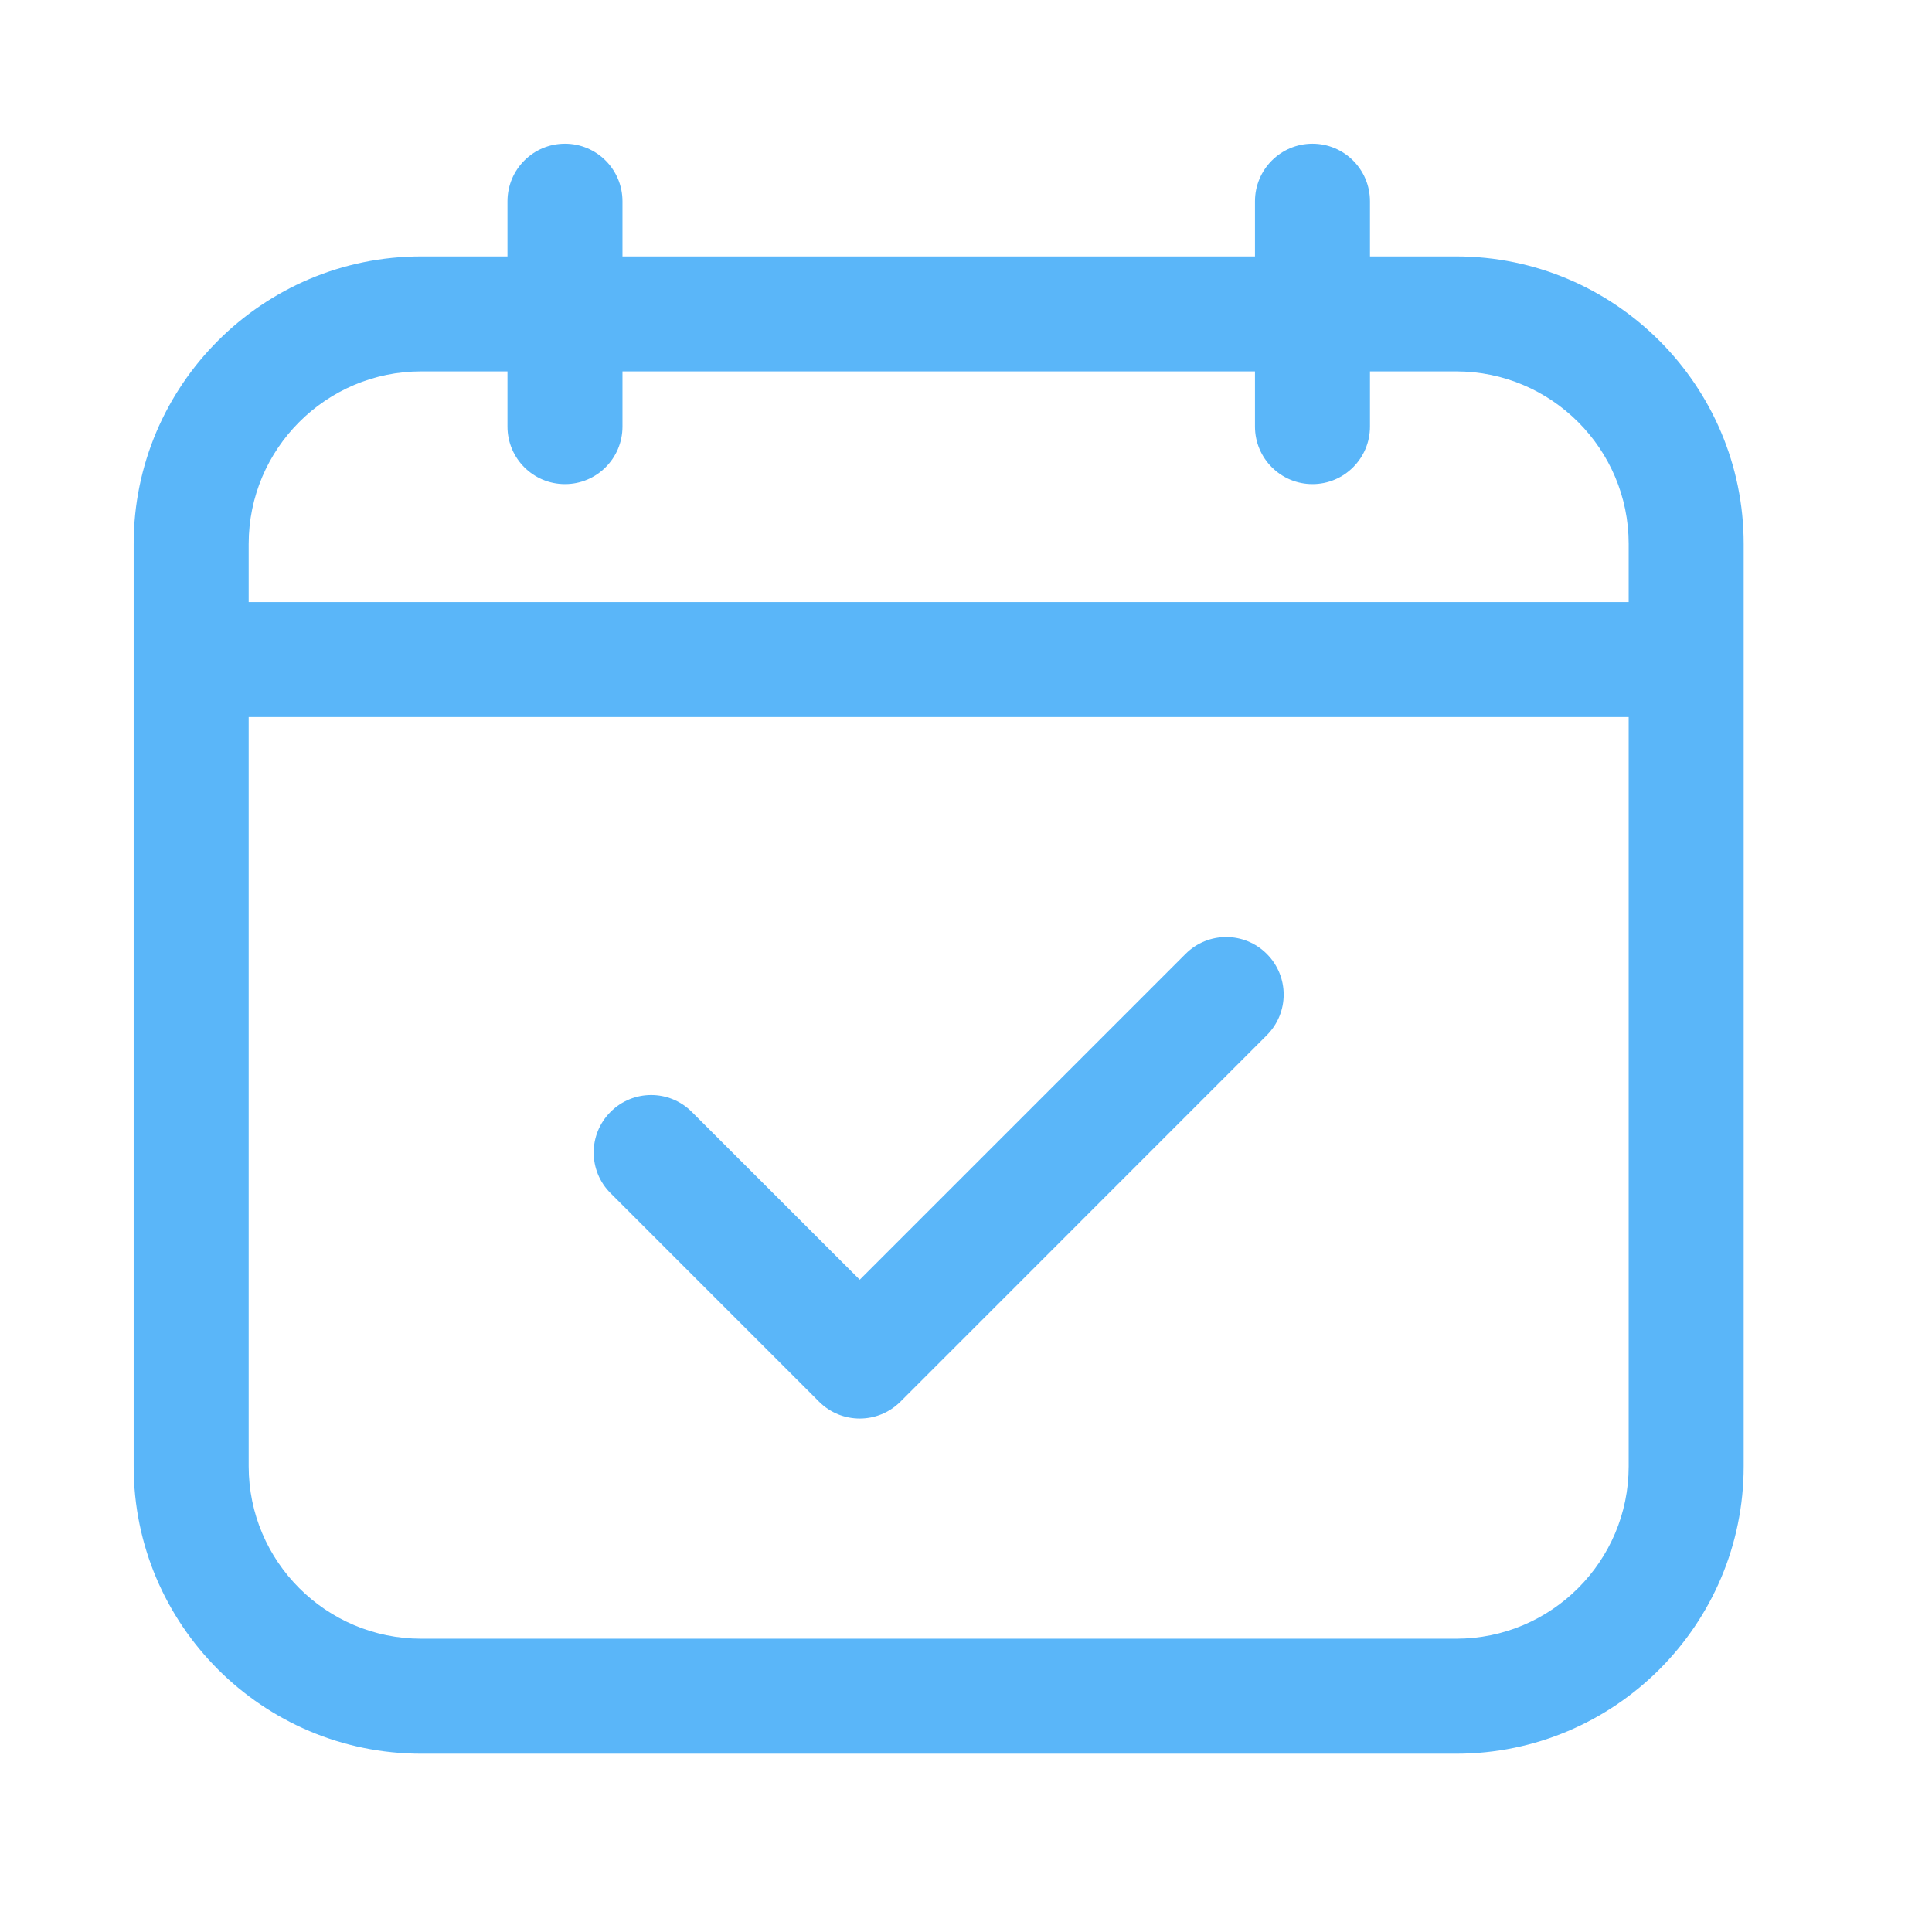
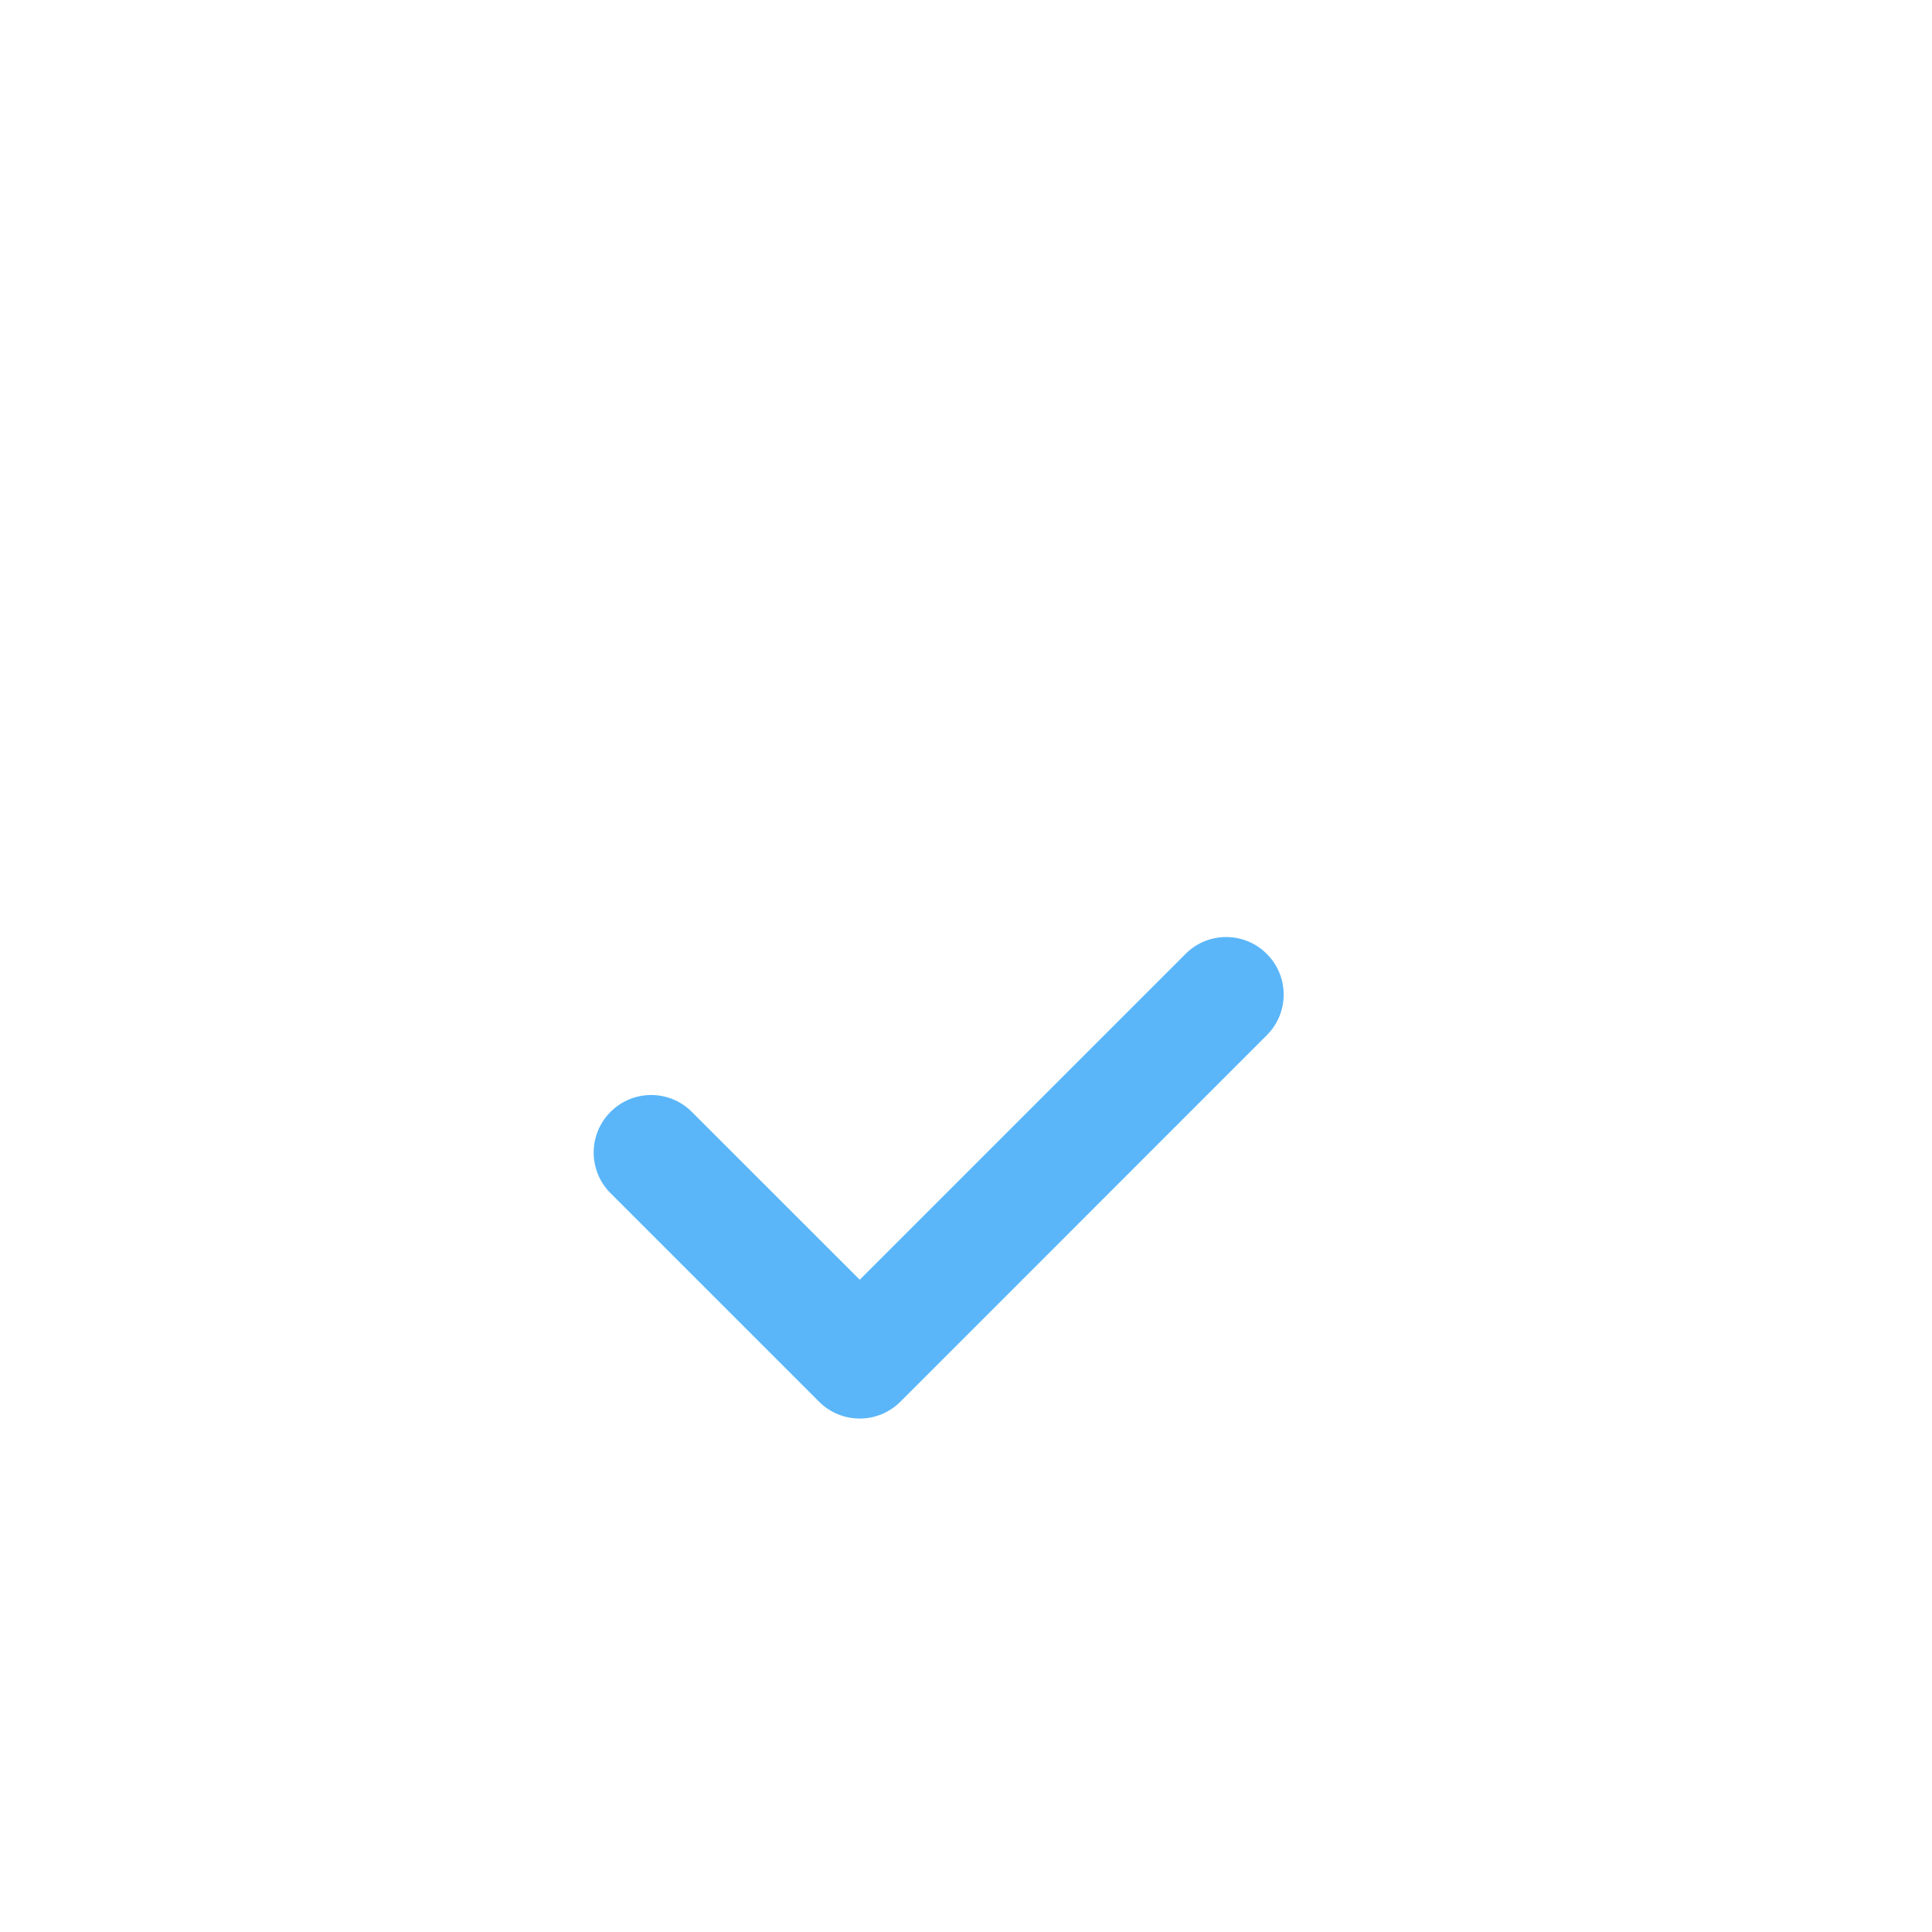
<svg xmlns="http://www.w3.org/2000/svg" width="21" height="21" viewBox="0 0 21 21" fill="none">
  <path d="M12.886 10.369L9.345 13.91L7.52 12.086C7.276 11.841 6.88 11.841 6.636 12.086C6.392 12.33 6.392 12.725 6.636 12.969L8.903 15.236C9.025 15.358 9.185 15.419 9.345 15.419C9.505 15.419 9.664 15.358 9.787 15.236L13.77 11.252C14.014 11.008 14.014 10.613 13.77 10.369C13.526 10.124 13.13 10.124 12.886 10.369Z" fill="#5ab6f9" />
-   <path d="M15.828 2.787H14.891V2.188C14.891 1.842 14.611 1.562 14.266 1.562C13.921 1.562 13.641 1.842 13.641 2.188V2.787H6.766V2.188C6.766 1.842 6.486 1.562 6.141 1.562C5.795 1.562 5.516 1.842 5.516 2.188V2.787H4.578C2.855 2.787 1.453 4.189 1.453 5.912V15.938C1.453 17.66 2.855 19.062 4.578 19.062H15.828C17.551 19.062 18.953 17.66 18.953 15.938V5.912C18.953 4.189 17.551 2.787 15.828 2.787ZM2.703 5.912C2.703 4.879 3.544 4.037 4.578 4.037H5.516V4.637C5.516 4.982 5.795 5.262 6.141 5.262C6.486 5.262 6.766 4.982 6.766 4.637V4.037H13.641V4.637C13.641 4.982 13.921 5.262 14.266 5.262C14.611 5.262 14.891 4.982 14.891 4.637V4.037H15.828C16.862 4.037 17.703 4.879 17.703 5.912V6.544H2.703V5.912ZM15.828 17.812H4.578C3.544 17.812 2.703 16.971 2.703 15.938V7.794H17.703V15.938C17.703 16.971 16.862 17.812 15.828 17.812Z" fill="#5ab6f9" />
</svg>